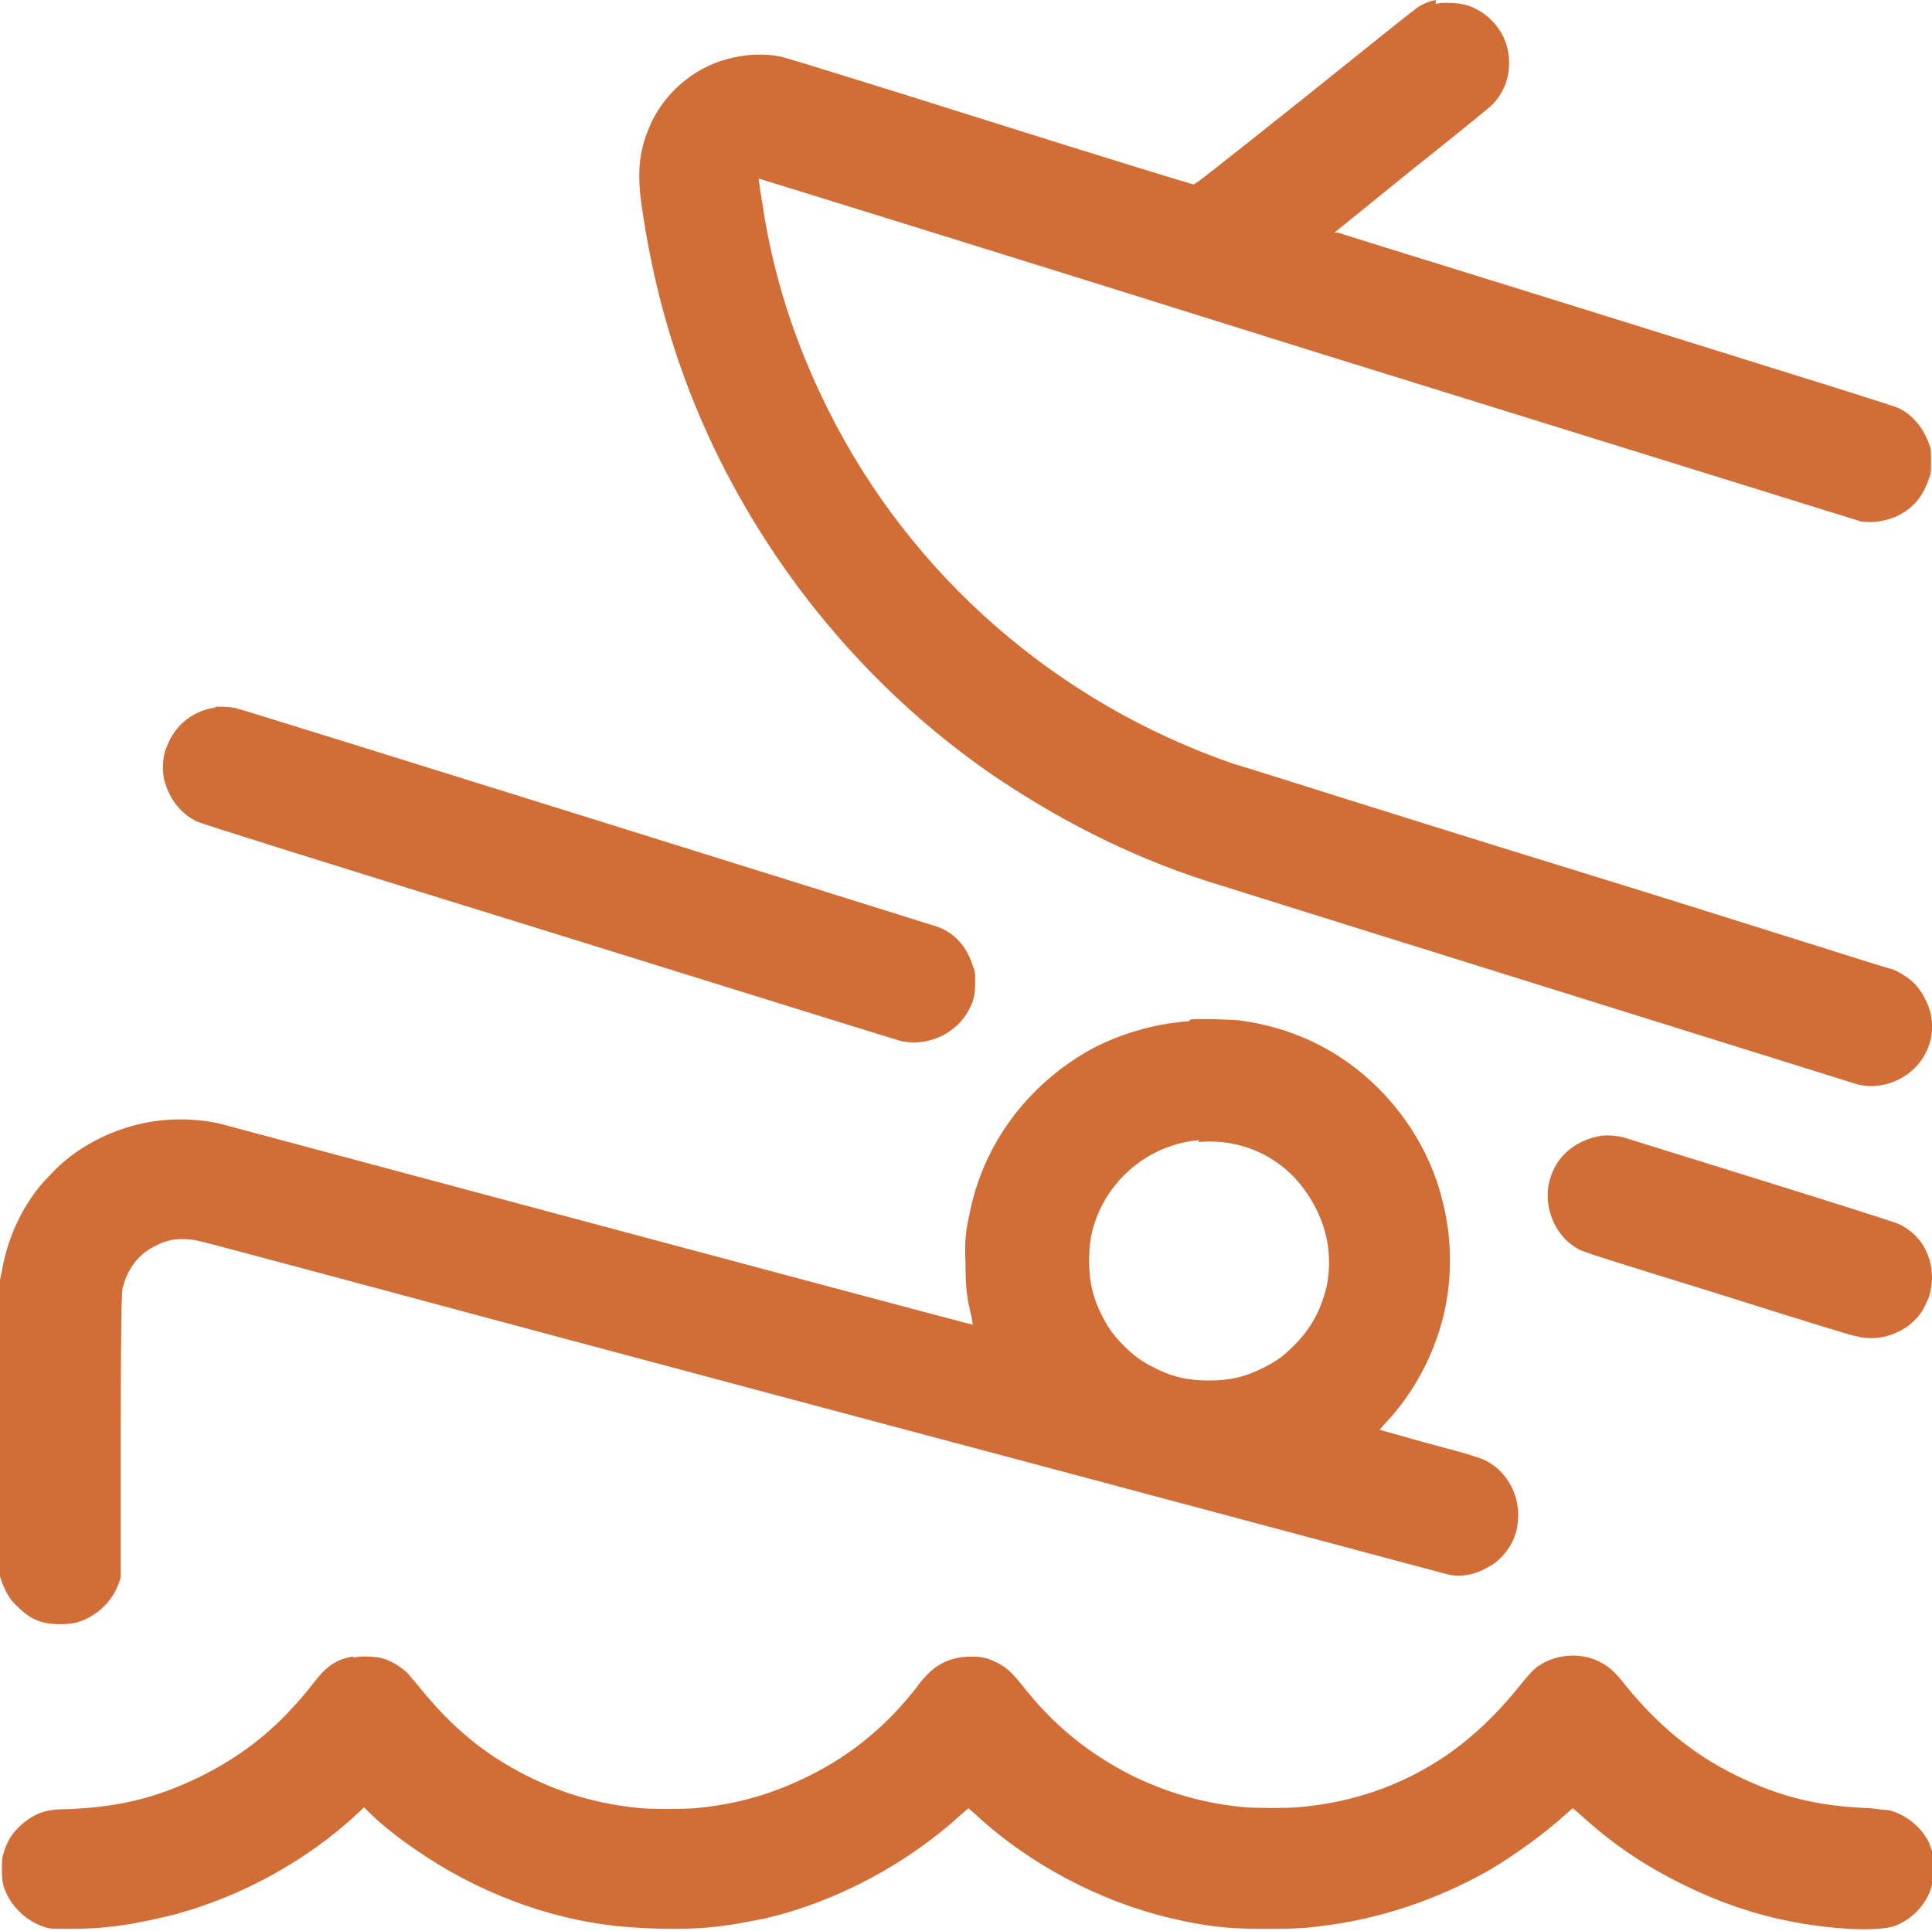
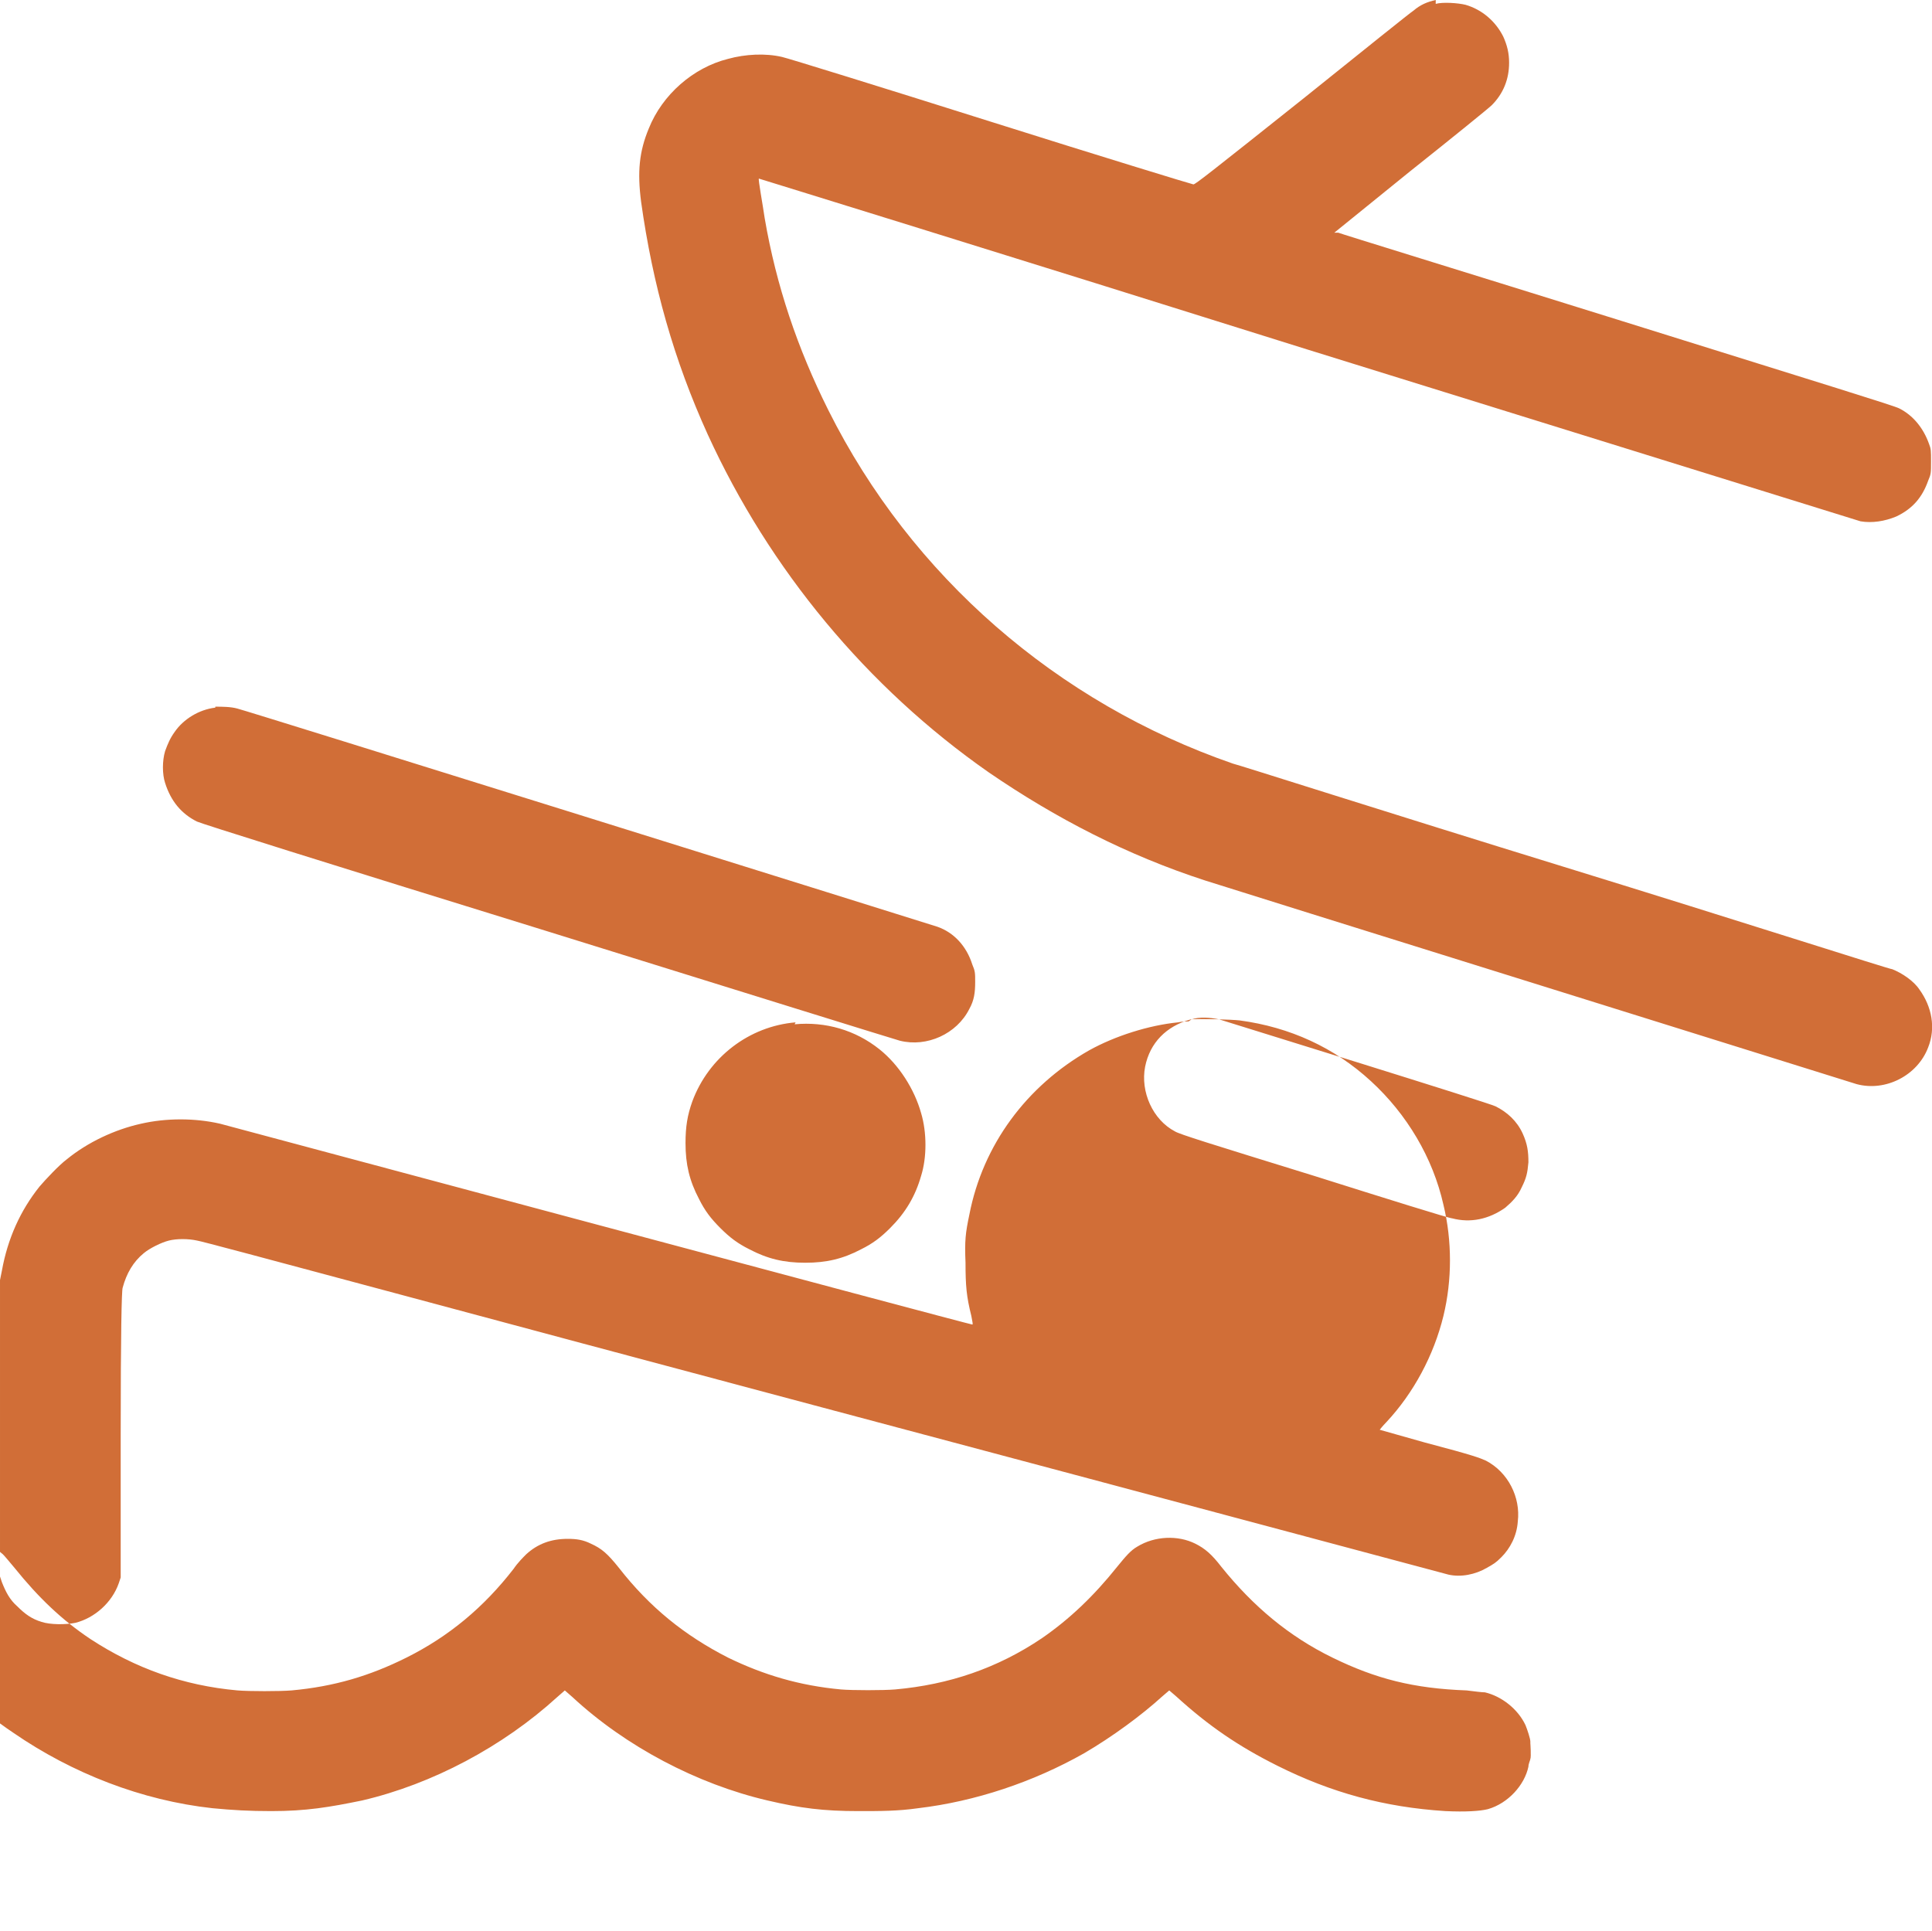
<svg xmlns="http://www.w3.org/2000/svg" id="a" width="20.01" height="20" viewBox="0 0 20.01 20">
-   <path d="m14.87,0c-.09.02-.16.05-.23.11-.02.01-.53.42-1.14.91-.98.78-1.12.89-1.14.89-.01,0-.96-.29-2.1-.65-1.14-.36-2.11-.66-2.16-.67-.17-.04-.38-.03-.56.02-.36.09-.68.37-.82.72-.1.24-.12.45-.08.76.12.86.34,1.64.69,2.41.64,1.4,1.65,2.62,2.91,3.5.7.48,1.44.86,2.24,1.12.15.05,6.69,2.09,6.75,2.11.3.08.63-.09.74-.38.08-.2.04-.42-.09-.6-.06-.09-.18-.17-.28-.21-.03,0-1.55-.49-3.4-1.06s-3.38-1.06-3.43-1.07c-1.82-.63-3.33-1.94-4.19-3.66-.32-.64-.54-1.29-.66-1.99-.02-.14-.07-.41-.06-.41,0,0,2.56.79,5.68,1.77,3.12.97,5.7,1.77,5.73,1.78.12.02.25,0,.37-.05.17-.08.27-.2.33-.37.03-.07.03-.08.03-.2,0-.11,0-.13-.02-.18-.06-.17-.17-.3-.31-.37-.06-.03-.68-.22-2.92-.92-1.57-.49-2.87-.89-2.89-.9h-.04s.79-.64.79-.64c.44-.35.81-.65.84-.68.12-.12.18-.27.18-.44,0-.1-.02-.18-.06-.27-.08-.16-.22-.28-.39-.33-.08-.02-.24-.03-.31-.01M2.23,7.33c-.17.02-.33.12-.42.25-.05.07-.07.12-.1.2-.03.1-.03.24,0,.33.06.19.17.32.33.4.04.02,1.31.42,3.64,1.14,1.96.61,3.6,1.12,3.64,1.13.28.07.59-.07.72-.33.05-.09.06-.17.06-.28,0-.09,0-.11-.03-.18-.06-.19-.19-.33-.36-.39-.06-.02-7.16-2.24-7.25-2.26-.07-.02-.16-.02-.23-.02m10.08,3.26s-.07,0-.11.01c-.3.03-.65.14-.92.29-.65.37-1.1.98-1.24,1.7-.04.19-.05.27-.04.5,0,.24.01.35.06.55.01.06.02.09.01.09-.03,0-7.75-2.07-7.79-2.08-.26-.06-.56-.06-.82,0-.27.06-.55.19-.77.37-.08.06-.22.21-.28.28-.2.25-.33.54-.39.87l-.02.1v3.07l.02.06c.04.1.08.18.16.25.08.08.15.13.25.16.09.03.25.03.35.01.2-.05.38-.21.45-.41l.02-.06v-1.48c0-1.06.01-1.49.02-1.52.04-.15.11-.27.22-.36.06-.05.18-.11.26-.13.08-.02.2-.02.29,0,.04,0,2.95.79,6.48,1.73,3.53.94,6.44,1.72,6.48,1.73.13.03.28,0,.4-.07.07-.04.09-.05.15-.11.09-.09.16-.22.17-.37.03-.25-.1-.51-.33-.63-.07-.03-.11-.05-.64-.19-.25-.07-.46-.13-.46-.13s.03-.04.07-.08c.28-.3.49-.69.59-1.1.09-.37.09-.78,0-1.15-.11-.49-.38-.94-.75-1.28-.38-.35-.84-.56-1.36-.63-.08-.01-.44-.02-.51-.01m4.18,1.22c-.25.07-.42.24-.47.49-.05.26.08.55.31.67.05.03.34.12,1.44.46.76.24,1.4.44,1.43.44.19.05.38.01.55-.11.07-.06.13-.12.17-.21.05-.1.06-.15.07-.26,0-.11-.01-.19-.06-.3-.06-.13-.16-.22-.28-.28-.05-.03-2.7-.85-2.86-.9-.09-.02-.21-.03-.29,0m-4.1.03c-.48.04-.9.36-1.07.82-.05.14-.07.26-.07.43,0,.22.04.39.14.58.06.12.12.2.22.3.1.1.18.16.3.22.19.1.36.14.58.14s.39-.04.58-.14c.12-.06.2-.12.3-.22.16-.16.26-.33.32-.54.06-.19.06-.45,0-.65-.07-.25-.23-.5-.43-.66-.25-.2-.56-.29-.88-.26m-8.76,5.33c-.17.03-.27.1-.4.27-.35.45-.71.74-1.17.97-.45.22-.84.32-1.39.34-.19,0-.28.03-.39.1-.13.09-.22.2-.26.35-.02.05-.02.08-.02.17,0,.13.01.18.06.28.08.15.22.27.38.32.06.02.07.02.27.02.3,0,.56-.03.87-.1.67-.14,1.35-.47,1.89-.91.06-.05.1-.08.24-.21l.04-.04.06.06c.11.11.31.27.49.39.61.42,1.33.7,2.06.78.21.02.38.03.61.03.36,0,.6-.04.94-.11.73-.17,1.46-.56,2.02-1.07l.08-.07.08.07c.55.51,1.29.9,2.02,1.07.34.08.58.11.94.11.23,0,.41,0,.62-.03.59-.07,1.19-.27,1.72-.57.29-.17.59-.39.81-.59l.07-.06.07.06c.34.31.65.52,1.05.72.56.28,1.11.43,1.74.47.21.01.36,0,.44-.02.21-.06.38-.25.42-.44,0-.03.02-.07.02-.08.01-.02,0-.17,0-.16,0,0,0,0,0-.02,0-.03-.03-.12-.05-.17-.08-.17-.25-.3-.42-.34-.03,0-.11-.01-.19-.02-.55-.02-.94-.12-1.39-.34-.45-.22-.82-.53-1.15-.94-.1-.13-.17-.19-.27-.24-.18-.09-.42-.08-.6.03-.07.04-.12.1-.21.21-.24.3-.49.54-.78.74-.46.31-.96.48-1.52.53-.12.01-.44.01-.56,0-.43-.04-.8-.15-1.17-.33-.45-.23-.81-.52-1.13-.93-.12-.15-.18-.2-.29-.25-.08-.04-.15-.05-.24-.05-.17,0-.31.05-.43.16-.03.03-.09.09-.13.15-.31.4-.67.7-1.11.92-.38.19-.75.3-1.19.34-.12.01-.44.01-.56,0-.56-.05-1.06-.23-1.52-.53-.3-.2-.54-.43-.79-.74-.05-.06-.1-.12-.12-.14-.08-.07-.18-.13-.28-.15-.06-.01-.2-.02-.26,0m-3.63,2.2s0,.07,0,.04c0-.02,0-.06,0-.08,0-.02,0,0,0,.04" style="fill:#d16e37; fill-rule:evenodd;" />
+   <path d="m14.87,0c-.09.02-.16.05-.23.11-.02.01-.53.42-1.14.91-.98.78-1.12.89-1.14.89-.01,0-.96-.29-2.1-.65-1.14-.36-2.11-.66-2.16-.67-.17-.04-.38-.03-.56.02-.36.09-.68.37-.82.72-.1.24-.12.45-.08.76.12.86.34,1.64.69,2.41.64,1.4,1.65,2.62,2.91,3.5.7.48,1.44.86,2.24,1.12.15.05,6.69,2.09,6.75,2.11.3.08.63-.09.74-.38.08-.2.04-.42-.09-.6-.06-.09-.18-.17-.28-.21-.03,0-1.55-.49-3.4-1.06s-3.38-1.06-3.43-1.07c-1.82-.63-3.33-1.94-4.19-3.66-.32-.64-.54-1.29-.66-1.99-.02-.14-.07-.41-.06-.41,0,0,2.56.79,5.68,1.77,3.12.97,5.7,1.77,5.73,1.78.12.02.25,0,.37-.05.17-.08.27-.2.33-.37.03-.07.03-.08.03-.2,0-.11,0-.13-.02-.18-.06-.17-.17-.3-.31-.37-.06-.03-.68-.22-2.92-.92-1.57-.49-2.87-.89-2.89-.9h-.04s.79-.64.79-.64c.44-.35.81-.65.84-.68.12-.12.18-.27.18-.44,0-.1-.02-.18-.06-.27-.08-.16-.22-.28-.39-.33-.08-.02-.24-.03-.31-.01M2.23,7.33c-.17.02-.33.12-.42.25-.05.07-.07.12-.1.2-.03.1-.03.24,0,.33.06.19.17.32.33.4.04.02,1.31.42,3.64,1.14,1.96.61,3.6,1.12,3.64,1.13.28.07.59-.07.72-.33.05-.09.06-.17.06-.28,0-.09,0-.11-.03-.18-.06-.19-.19-.33-.36-.39-.06-.02-7.16-2.24-7.25-2.26-.07-.02-.16-.02-.23-.02m10.08,3.26s-.07,0-.11.01c-.3.03-.65.14-.92.29-.65.37-1.1.98-1.24,1.7-.04.19-.05.27-.04.5,0,.24.01.35.06.55.01.06.02.09.01.09-.03,0-7.75-2.07-7.79-2.08-.26-.06-.56-.06-.82,0-.27.06-.55.19-.77.37-.08.06-.22.21-.28.28-.2.25-.33.54-.39.87l-.02.1v3.07l.02.06c.04.1.08.18.16.25.08.08.15.13.25.16.09.03.25.03.35.01.2-.05.38-.21.45-.41l.02-.06v-1.48c0-1.06.01-1.49.02-1.52.04-.15.11-.27.22-.36.06-.05.18-.11.26-.13.08-.02.2-.02.29,0,.04,0,2.95.79,6.48,1.73,3.53.94,6.44,1.72,6.48,1.73.13.03.28,0,.4-.07.07-.04.09-.05.15-.11.09-.09.16-.22.17-.37.03-.25-.1-.51-.33-.63-.07-.03-.11-.05-.64-.19-.25-.07-.46-.13-.46-.13s.03-.04.07-.08c.28-.3.49-.69.59-1.1.09-.37.09-.78,0-1.15-.11-.49-.38-.94-.75-1.28-.38-.35-.84-.56-1.36-.63-.08-.01-.44-.02-.51-.01c-.25.07-.42.24-.47.49-.05.26.08.55.31.67.05.03.34.12,1.44.46.76.24,1.4.44,1.43.44.19.05.38.01.55-.11.07-.06.13-.12.17-.21.05-.1.06-.15.07-.26,0-.11-.01-.19-.06-.3-.06-.13-.16-.22-.28-.28-.05-.03-2.7-.85-2.86-.9-.09-.02-.21-.03-.29,0m-4.1.03c-.48.04-.9.36-1.07.82-.05.14-.07.26-.07.43,0,.22.04.39.14.58.06.12.12.2.22.3.1.1.18.16.3.22.19.1.36.14.58.14s.39-.04.58-.14c.12-.06.2-.12.3-.22.16-.16.26-.33.32-.54.06-.19.06-.45,0-.65-.07-.25-.23-.5-.43-.66-.25-.2-.56-.29-.88-.26m-8.76,5.33c-.17.03-.27.1-.4.27-.35.45-.71.74-1.17.97-.45.22-.84.32-1.39.34-.19,0-.28.03-.39.1-.13.09-.22.2-.26.35-.02.05-.02.08-.02.17,0,.13.01.18.06.28.08.15.22.27.38.32.06.02.07.02.27.02.3,0,.56-.03.87-.1.67-.14,1.35-.47,1.89-.91.06-.05.1-.08.24-.21l.04-.04.06.06c.11.11.31.27.49.39.61.42,1.33.7,2.06.78.21.02.38.03.61.03.36,0,.6-.04.94-.11.73-.17,1.46-.56,2.02-1.07l.08-.07.08.07c.55.51,1.29.9,2.02,1.07.34.08.58.11.94.11.23,0,.41,0,.62-.03.59-.07,1.19-.27,1.72-.57.29-.17.59-.39.81-.59l.07-.06.07.06c.34.31.65.52,1.05.72.56.28,1.11.43,1.74.47.21.01.36,0,.44-.02.21-.06.38-.25.42-.44,0-.03.02-.07.02-.08.01-.02,0-.17,0-.16,0,0,0,0,0-.02,0-.03-.03-.12-.05-.17-.08-.17-.25-.3-.42-.34-.03,0-.11-.01-.19-.02-.55-.02-.94-.12-1.39-.34-.45-.22-.82-.53-1.15-.94-.1-.13-.17-.19-.27-.24-.18-.09-.42-.08-.6.03-.07.04-.12.1-.21.21-.24.3-.49.54-.78.74-.46.31-.96.48-1.52.53-.12.01-.44.01-.56,0-.43-.04-.8-.15-1.17-.33-.45-.23-.81-.52-1.13-.93-.12-.15-.18-.2-.29-.25-.08-.04-.15-.05-.24-.05-.17,0-.31.05-.43.16-.03.03-.09.09-.13.15-.31.4-.67.7-1.11.92-.38.19-.75.3-1.19.34-.12.01-.44.01-.56,0-.56-.05-1.06-.23-1.52-.53-.3-.2-.54-.43-.79-.74-.05-.06-.1-.12-.12-.14-.08-.07-.18-.13-.28-.15-.06-.01-.2-.02-.26,0m-3.63,2.2s0,.07,0,.04c0-.02,0-.06,0-.08,0-.02,0,0,0,.04" style="fill:#d16e37; fill-rule:evenodd;" />
</svg>